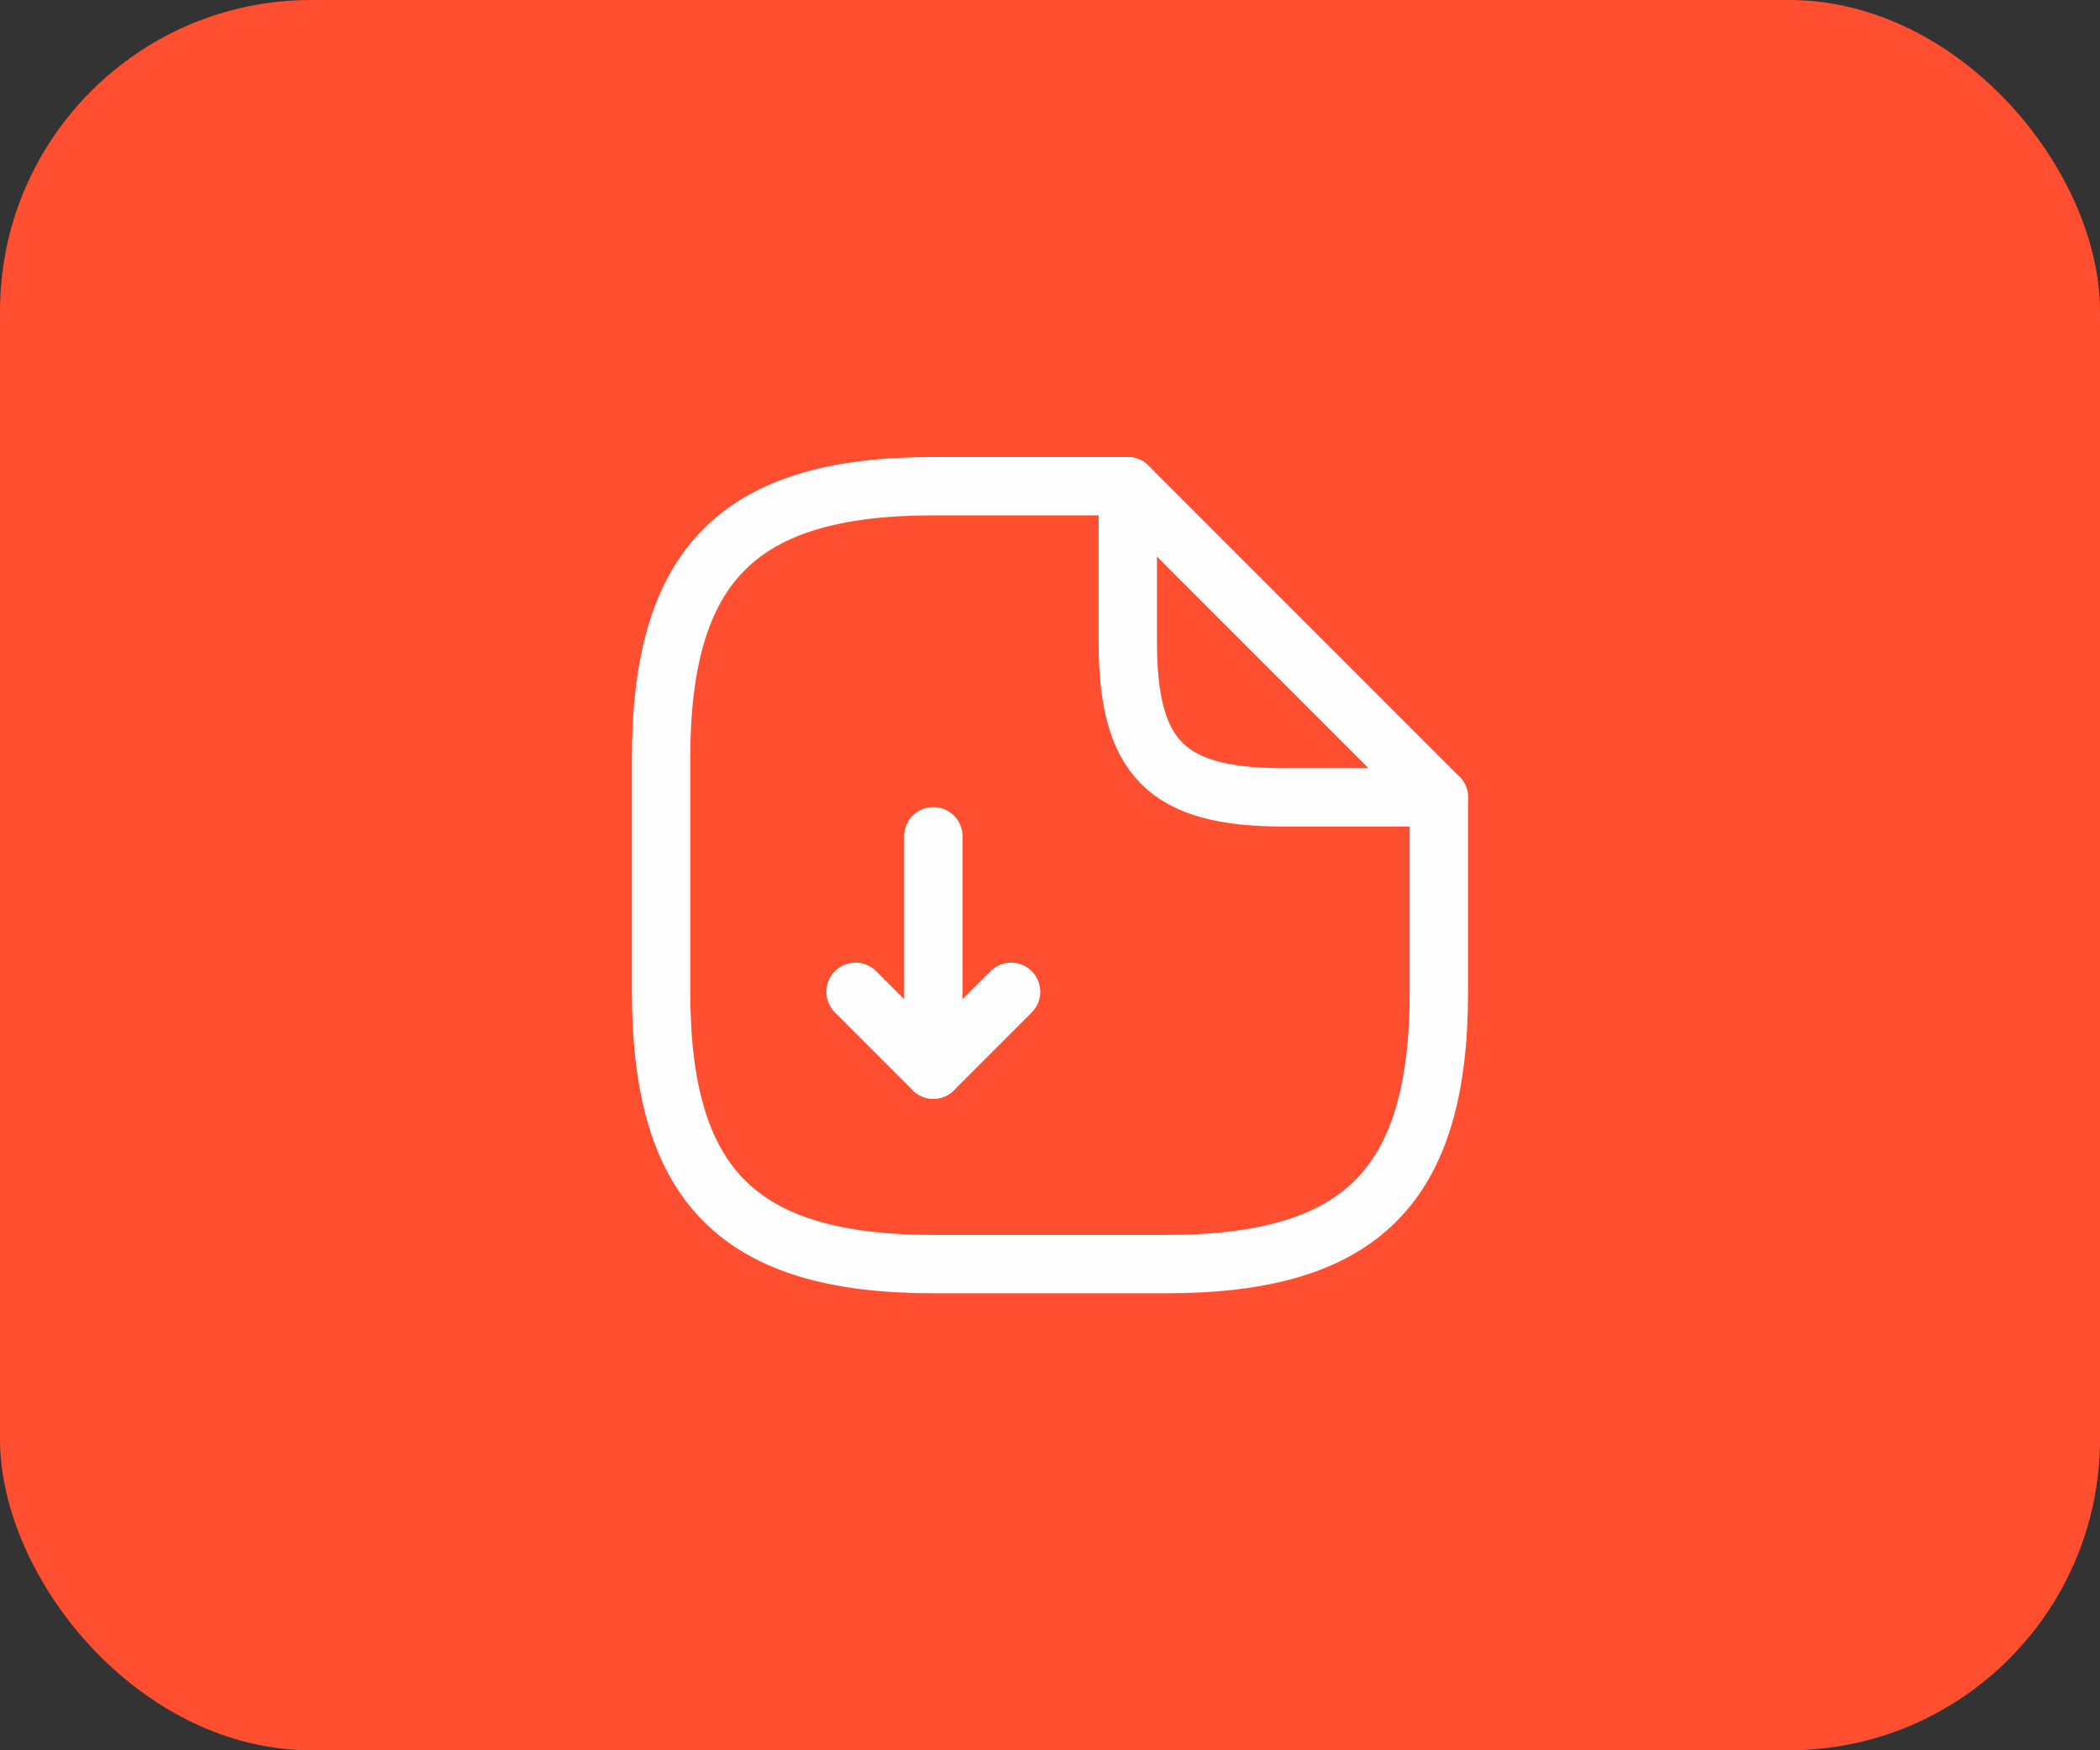
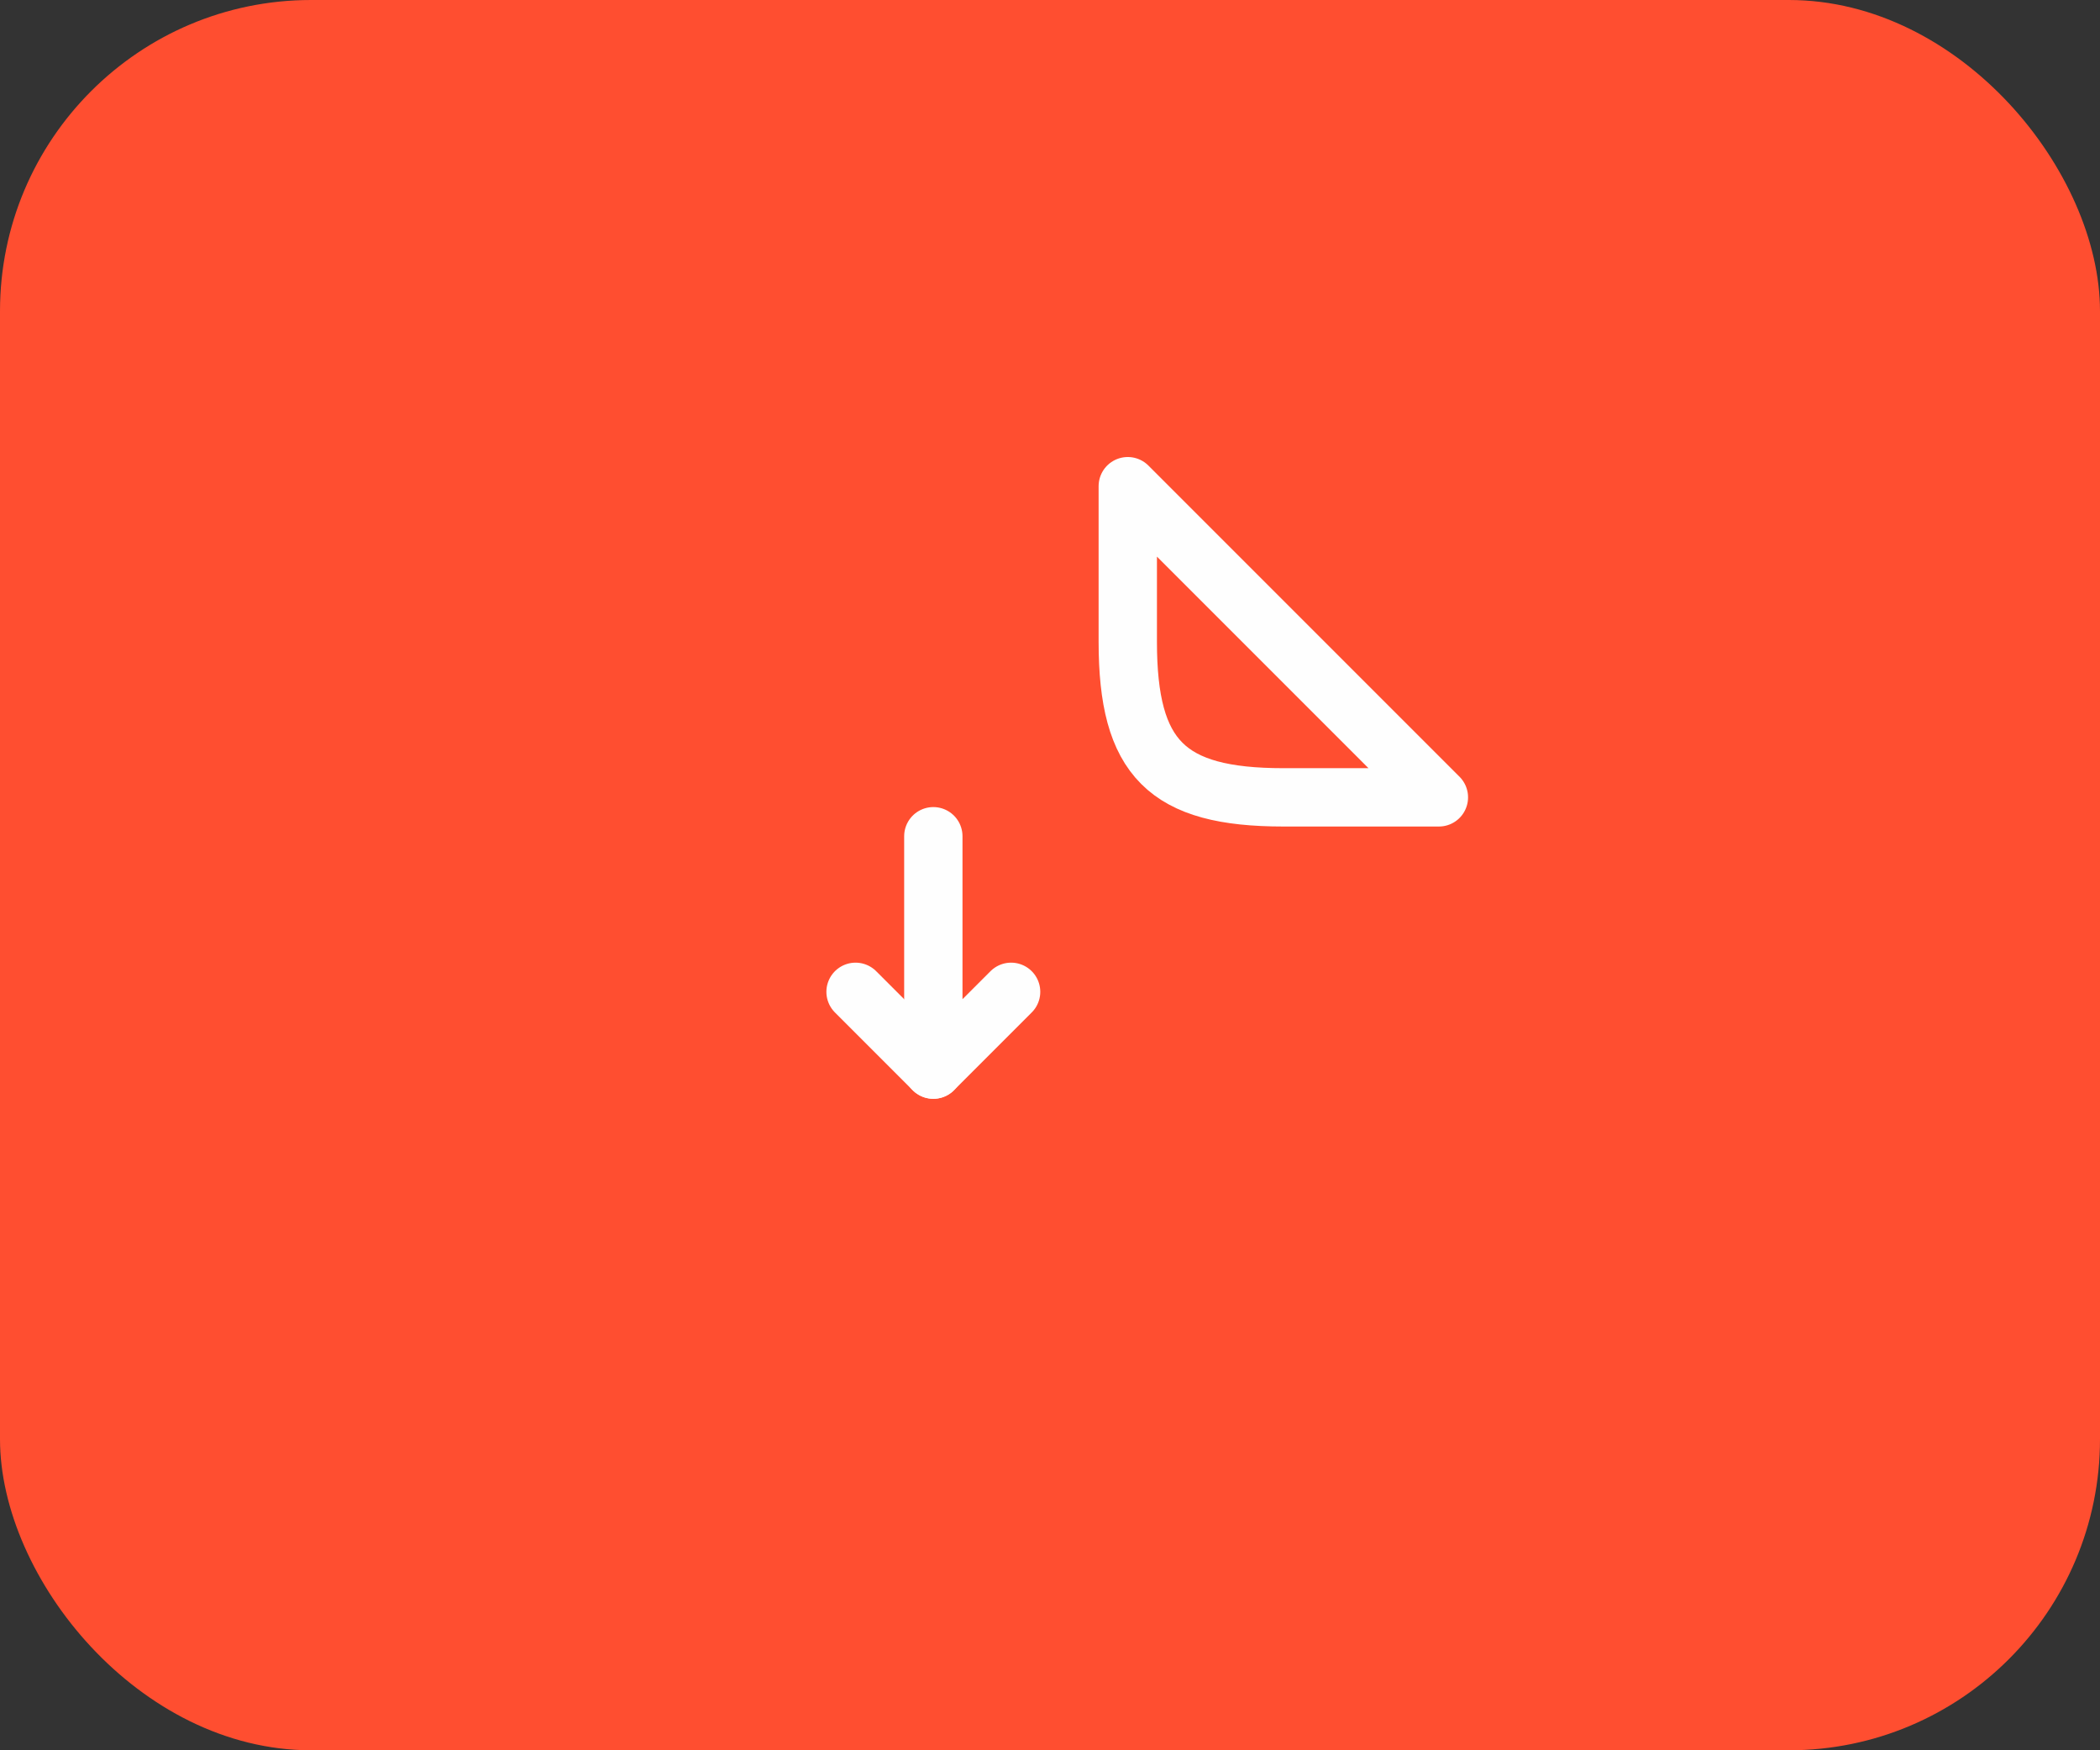
<svg xmlns="http://www.w3.org/2000/svg" width="54" height="45" viewBox="0 0 54 45" fill="none">
  <rect x="0" y="0" width="54" height="45" fill="#333333" stroke="none" />
  <rect width="54" height="45" rx="8" fill="#FF4E30" />
  <path d="M24 21.5V27.5L26 25.5" stroke="#FEFEFE" stroke-width="1.5" stroke-linecap="round" stroke-linejoin="round" />
  <path d="M24 27.5L22 25.5" stroke="#FEFEFE" stroke-width="1.5" stroke-linecap="round" stroke-linejoin="round" />
-   <path d="M37 20.5V25.5C37 30.5 35 32.5 30 32.5H24C19 32.5 17 30.5 17 25.5V19.5C17 14.5 19 12.5 24 12.5H29" stroke="#FEFEFE" stroke-width="1.5" stroke-linecap="round" stroke-linejoin="round" />
  <path d="M37 20.5H33C30 20.5 29 19.5 29 16.5V12.5L37 20.5Z" stroke="#FEFEFE" stroke-width="1.5" stroke-linecap="round" stroke-linejoin="round" />
</svg>